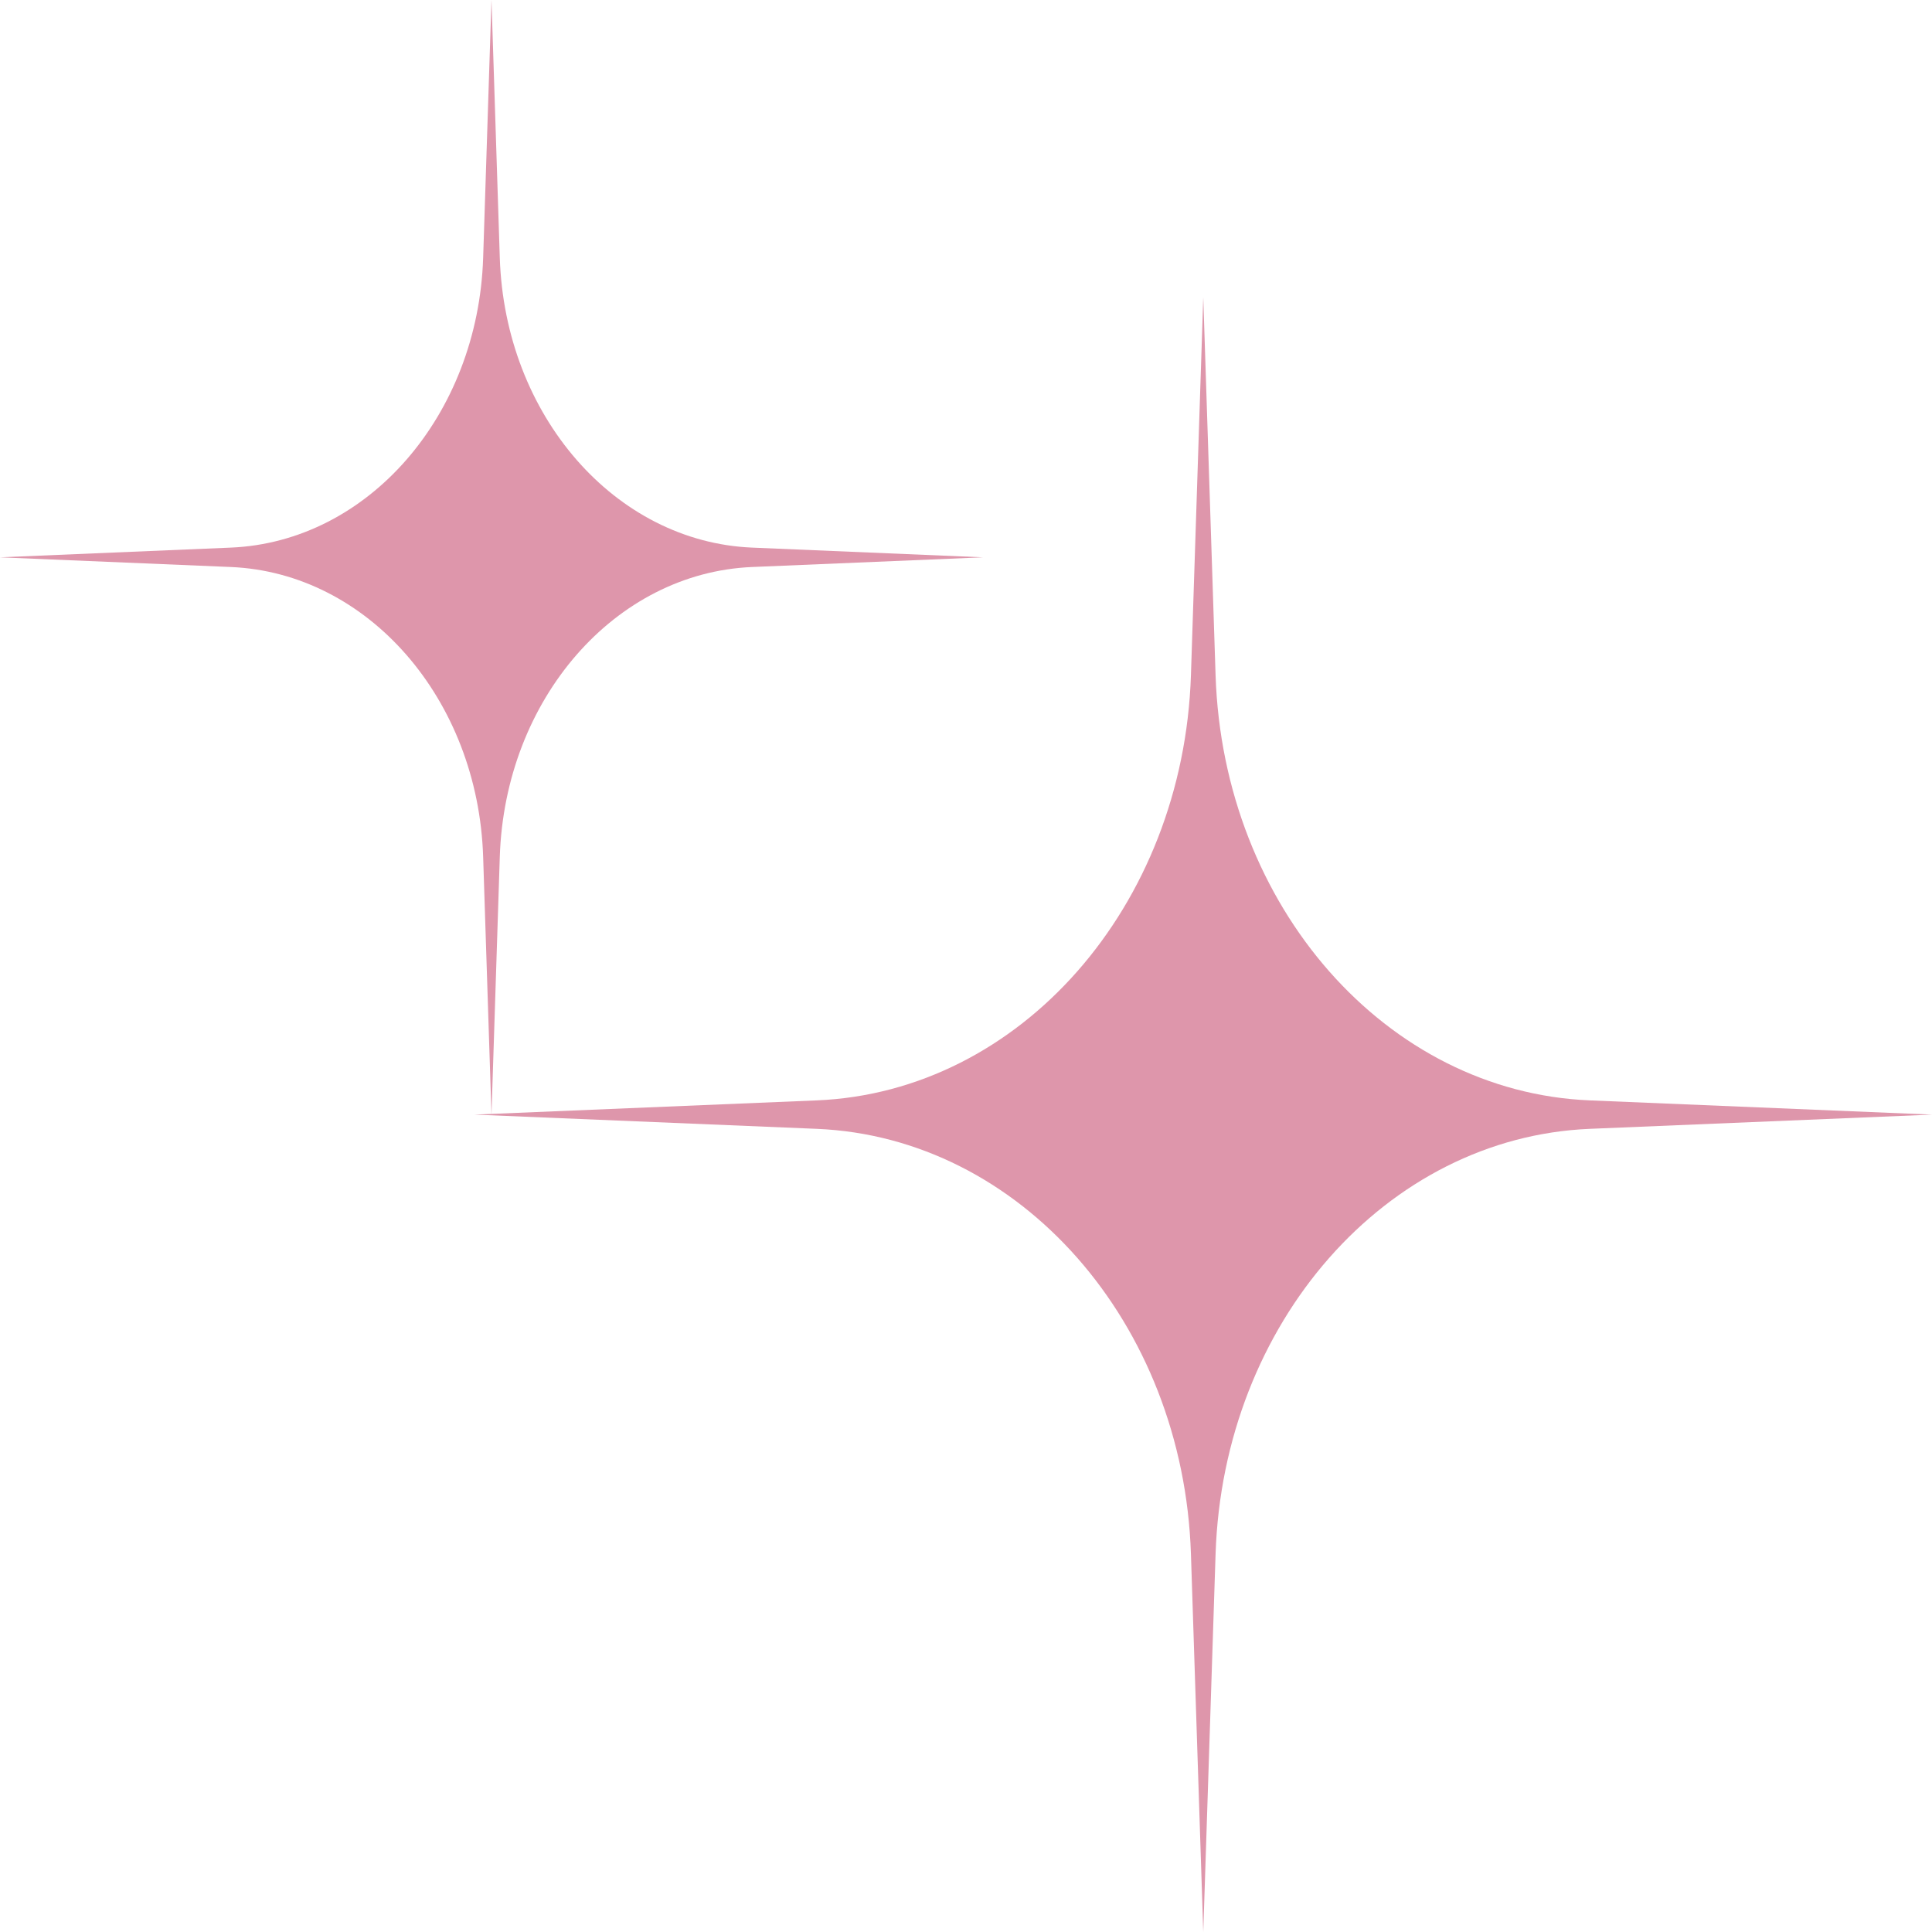
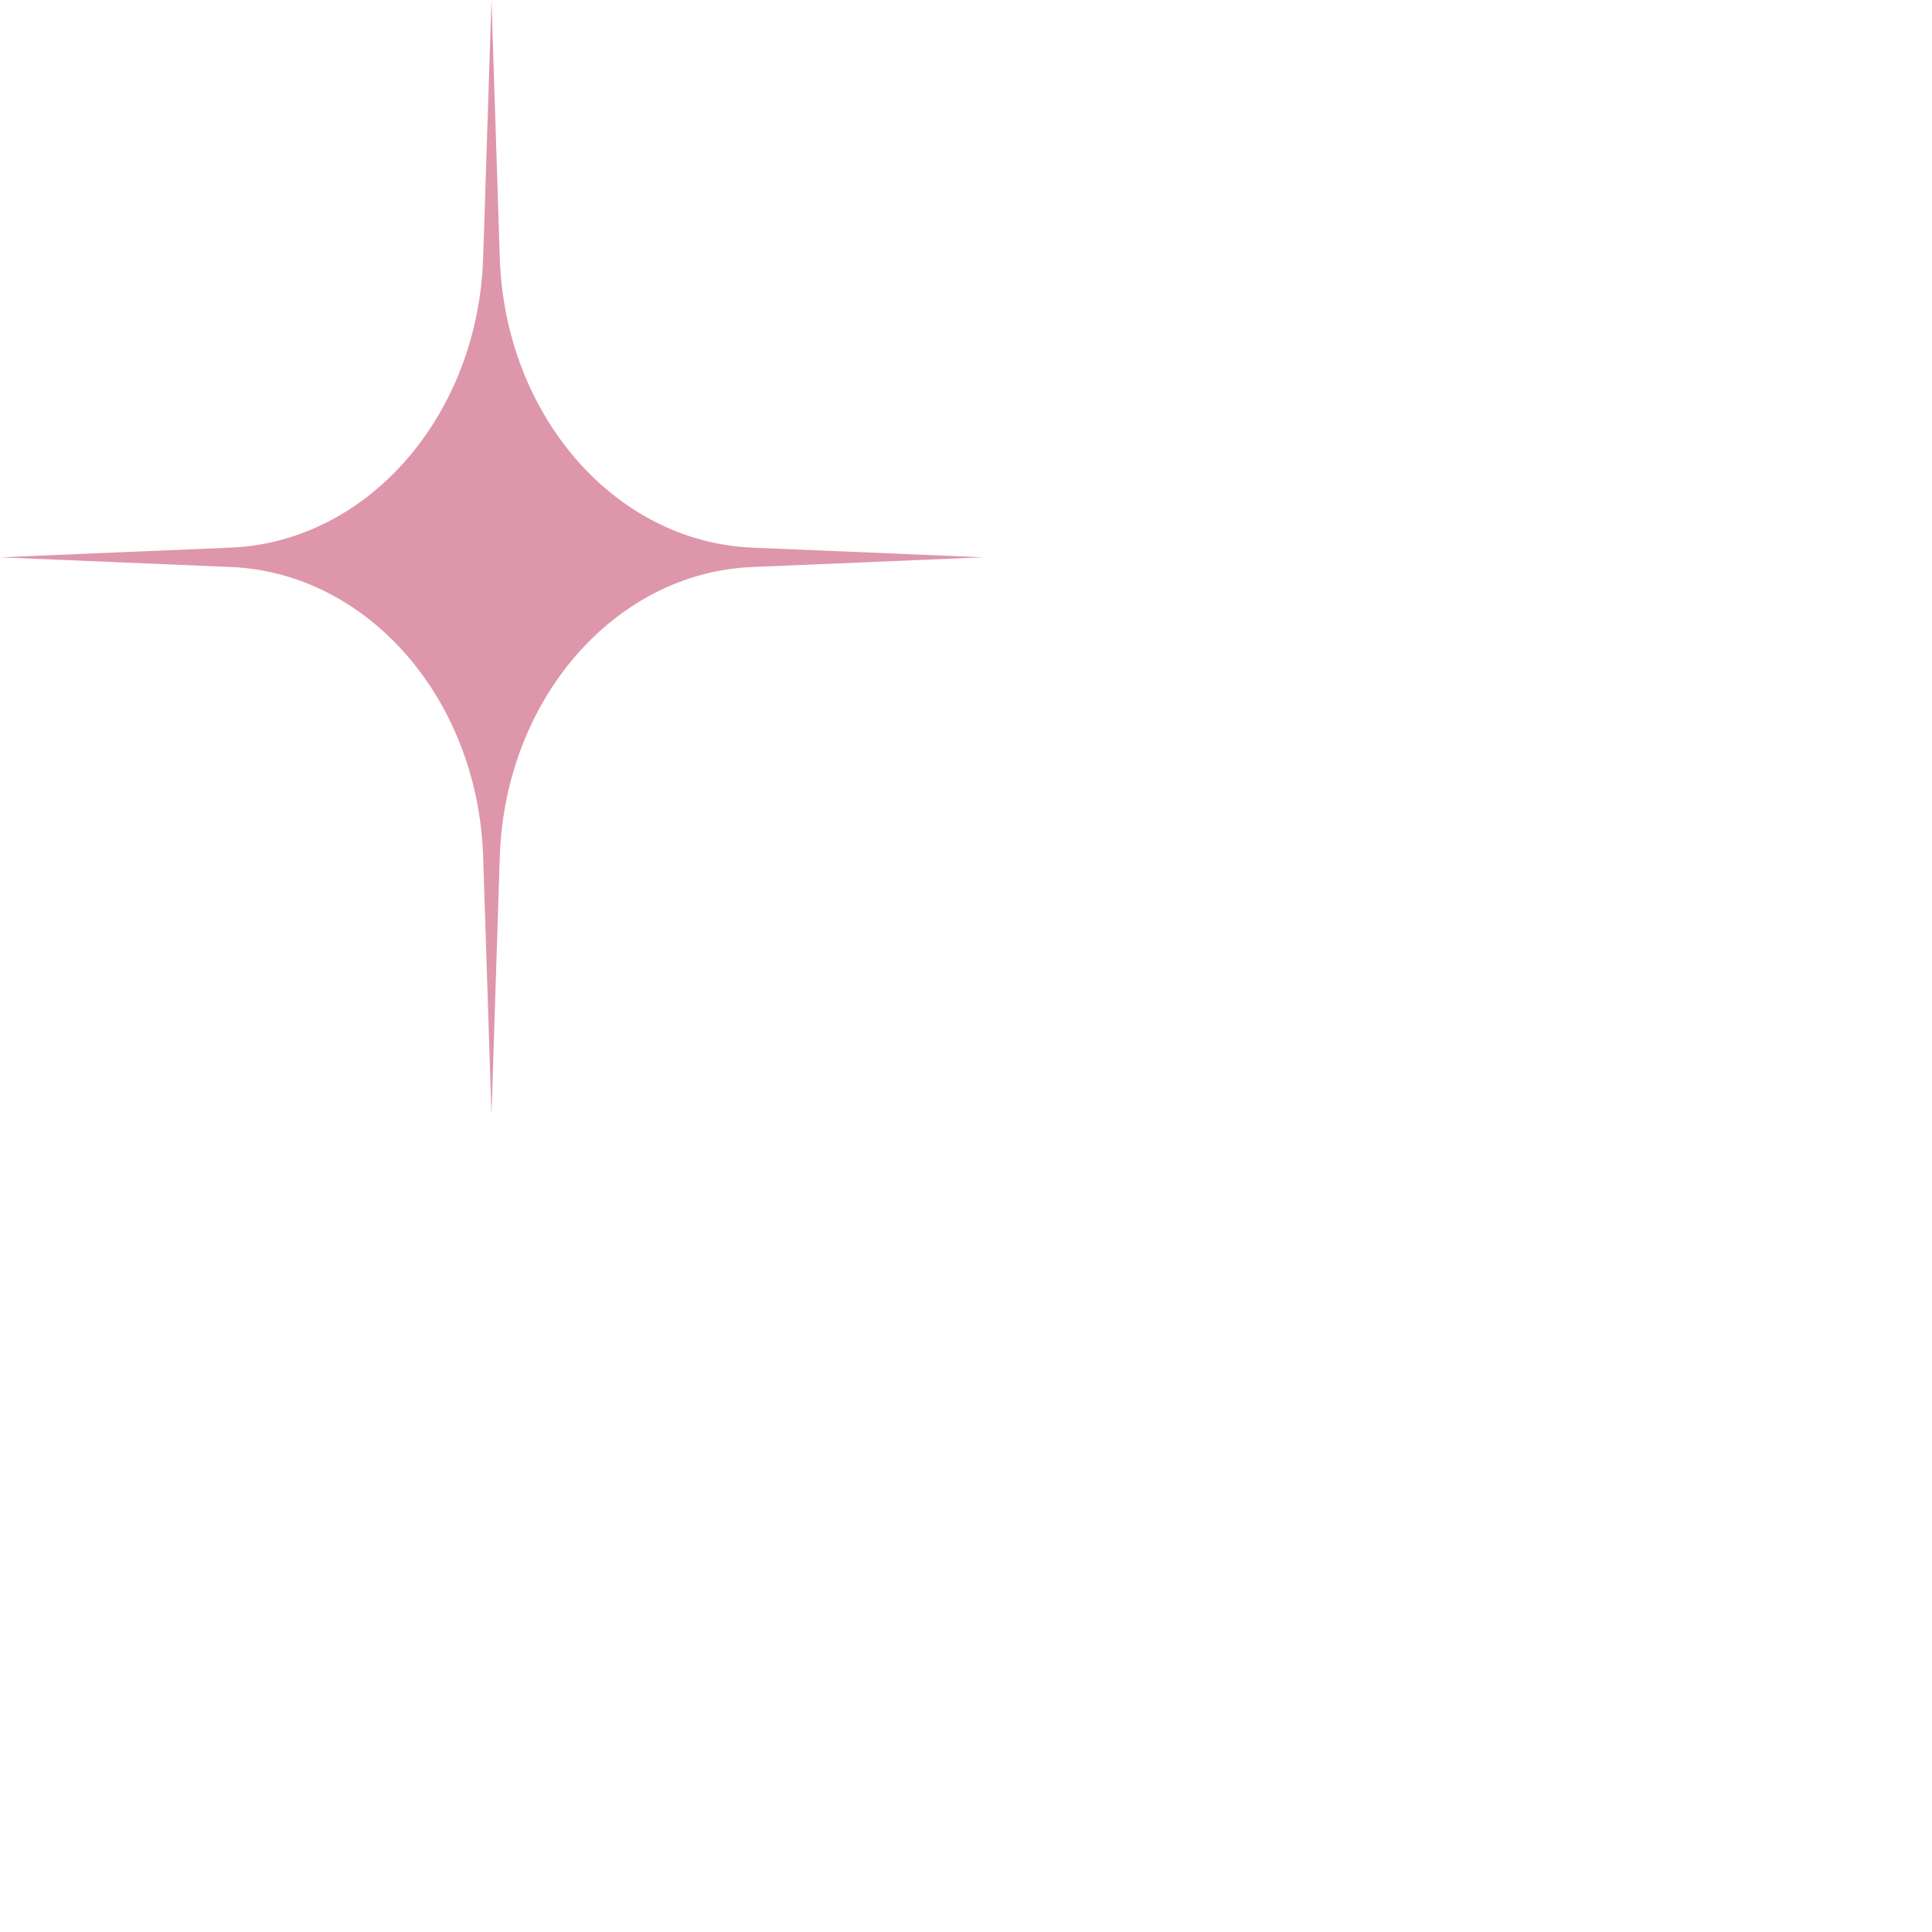
<svg xmlns="http://www.w3.org/2000/svg" width="77" height="77" viewBox="0 0 77 77" fill="none">
-   <path d="M47.956 11.846L48.447 26.911C48.748 36.128 55.253 43.52 63.361 43.856L77 44.423L63.361 44.99C55.253 45.327 48.748 52.718 48.447 61.935L47.956 77L47.465 61.935C47.164 52.718 40.659 45.327 32.551 44.99L18.912 44.423L32.551 43.856C40.659 43.52 47.164 36.128 47.465 26.911L47.956 11.846Z" fill="#DE96AB" />
  <path d="M19.588 0L19.919 10.272C20.122 16.556 24.509 21.596 29.977 21.825L39.175 22.212L29.977 22.598C24.509 22.828 20.122 27.867 19.919 34.151L19.588 44.423L19.256 34.151C19.054 27.867 14.666 22.828 9.198 22.598L0 22.212L9.198 21.825C14.666 21.596 19.054 16.556 19.256 10.272L19.588 0Z" fill="#DE96AB" />
</svg>